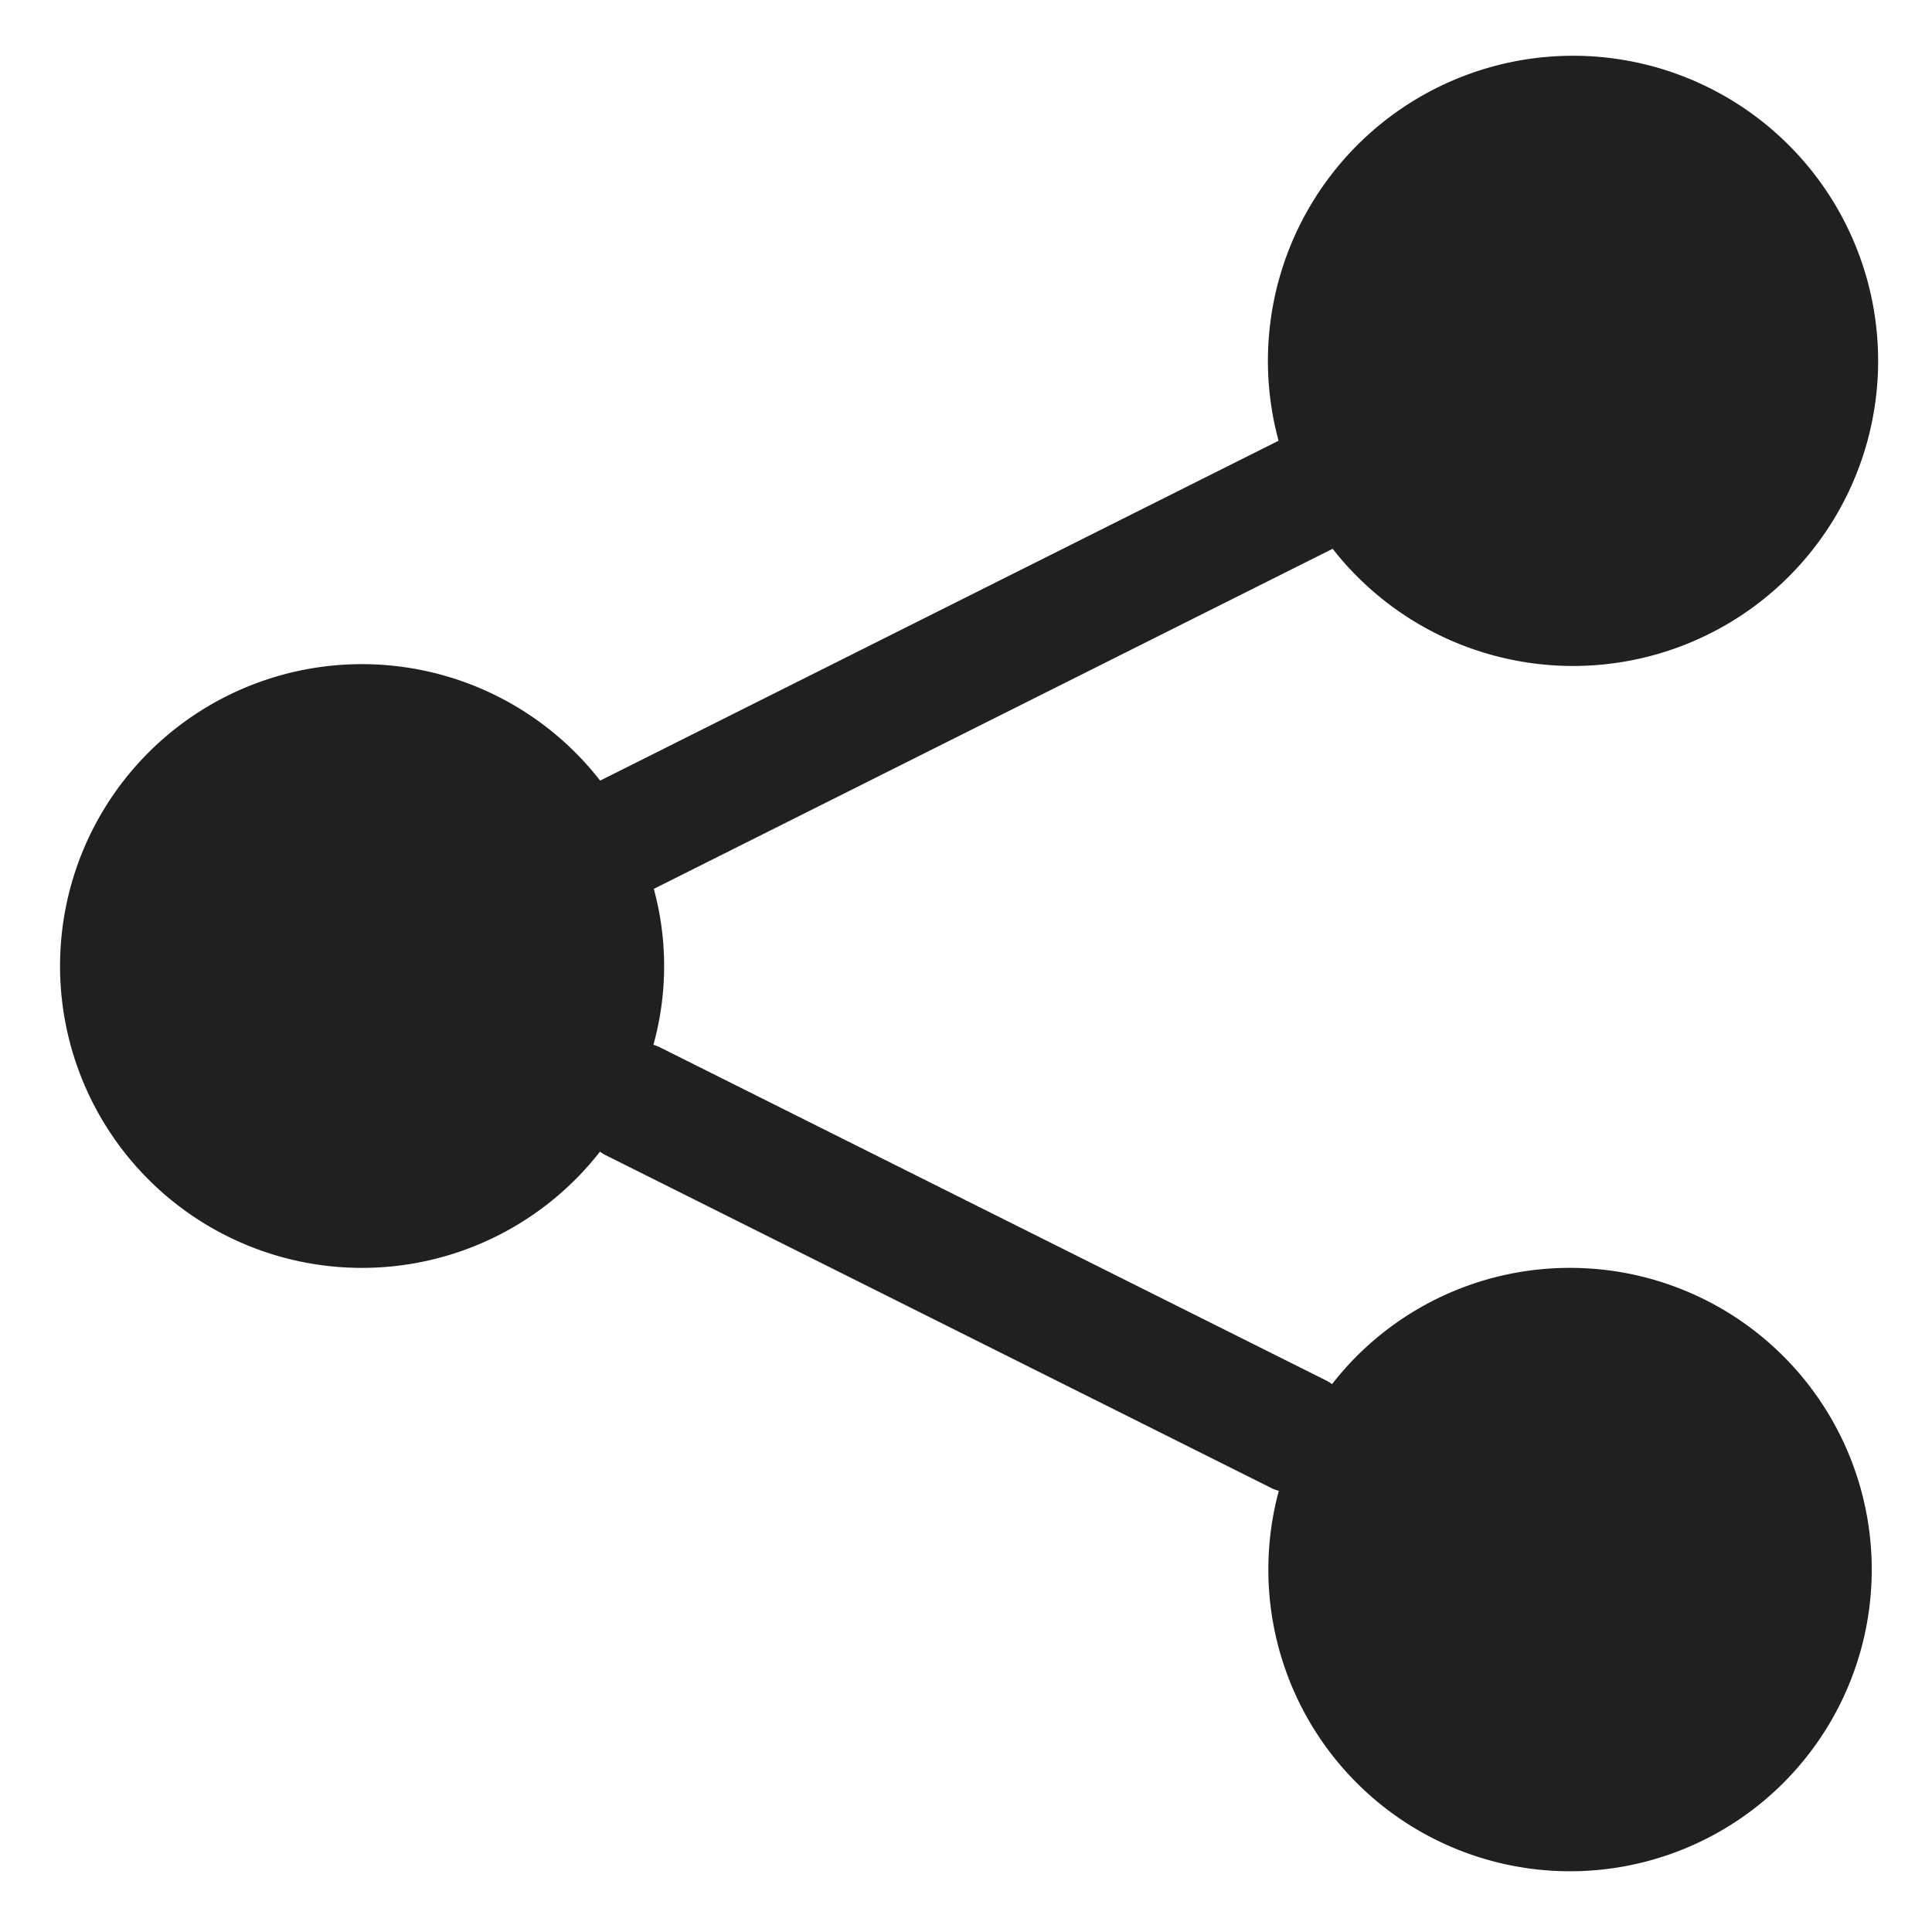
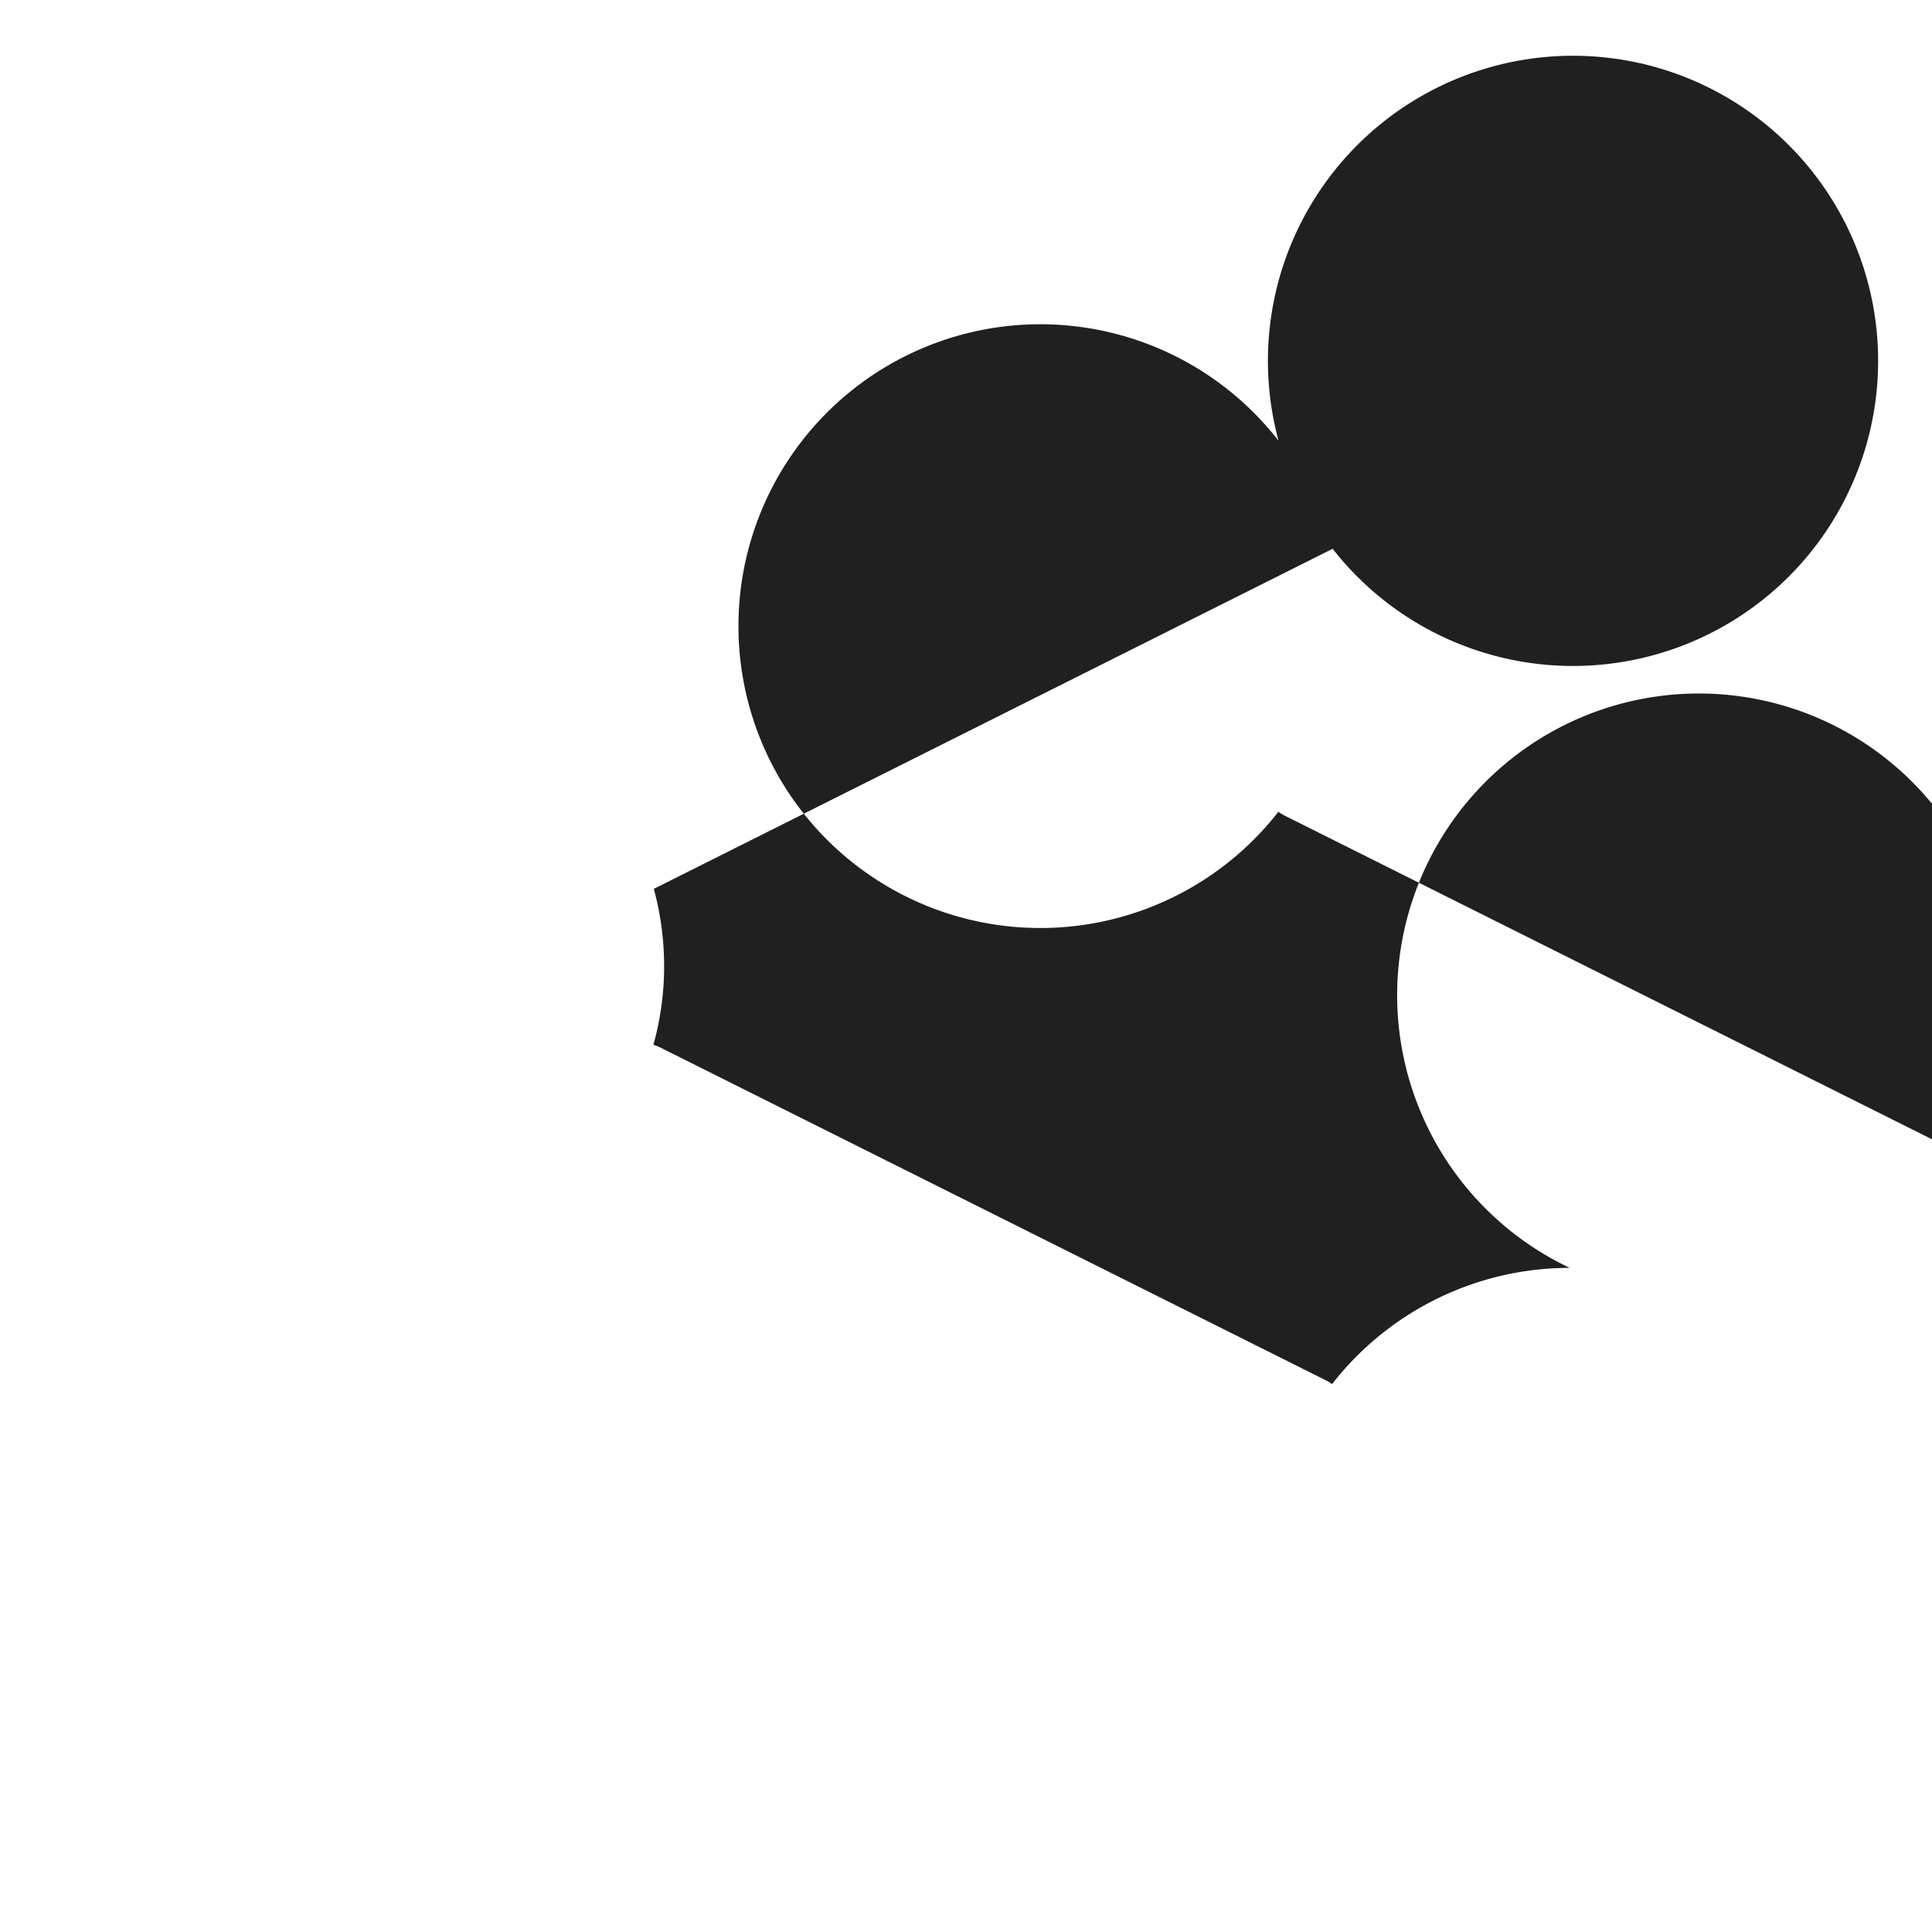
<svg xmlns="http://www.w3.org/2000/svg" viewBox="0 0 64 64">
-   <path data-name="layer1" fill="#202020" d="M52 42a9.972 9.972 0 00-7.873 3.85 2.02 2.02 0 00-.176-.11L21.838 34.683a2.029 2.029 0 00-.193-.073 9.737 9.737 0 00.013-5.165l22.488-11.266a10.107 10.107 0 10-1.792-3.579L19.881 25.859a10 10 0 10-.006 12.291 1.73 1.73 0 00.174.11l22.113 11.057c.065.031.131.046.2.07A9.994 9.994 0 1052 42z" />
+   <path data-name="layer1" fill="#202020" d="M52 42a9.972 9.972 0 00-7.873 3.85 2.02 2.02 0 00-.176-.11L21.838 34.683a2.029 2.029 0 00-.193-.073 9.737 9.737 0 00.013-5.165l22.488-11.266a10.107 10.107 0 10-1.792-3.579a10 10 0 10-.006 12.291 1.73 1.73 0 00.174.11l22.113 11.057c.065.031.131.046.2.07A9.994 9.994 0 1052 42z" />
</svg>